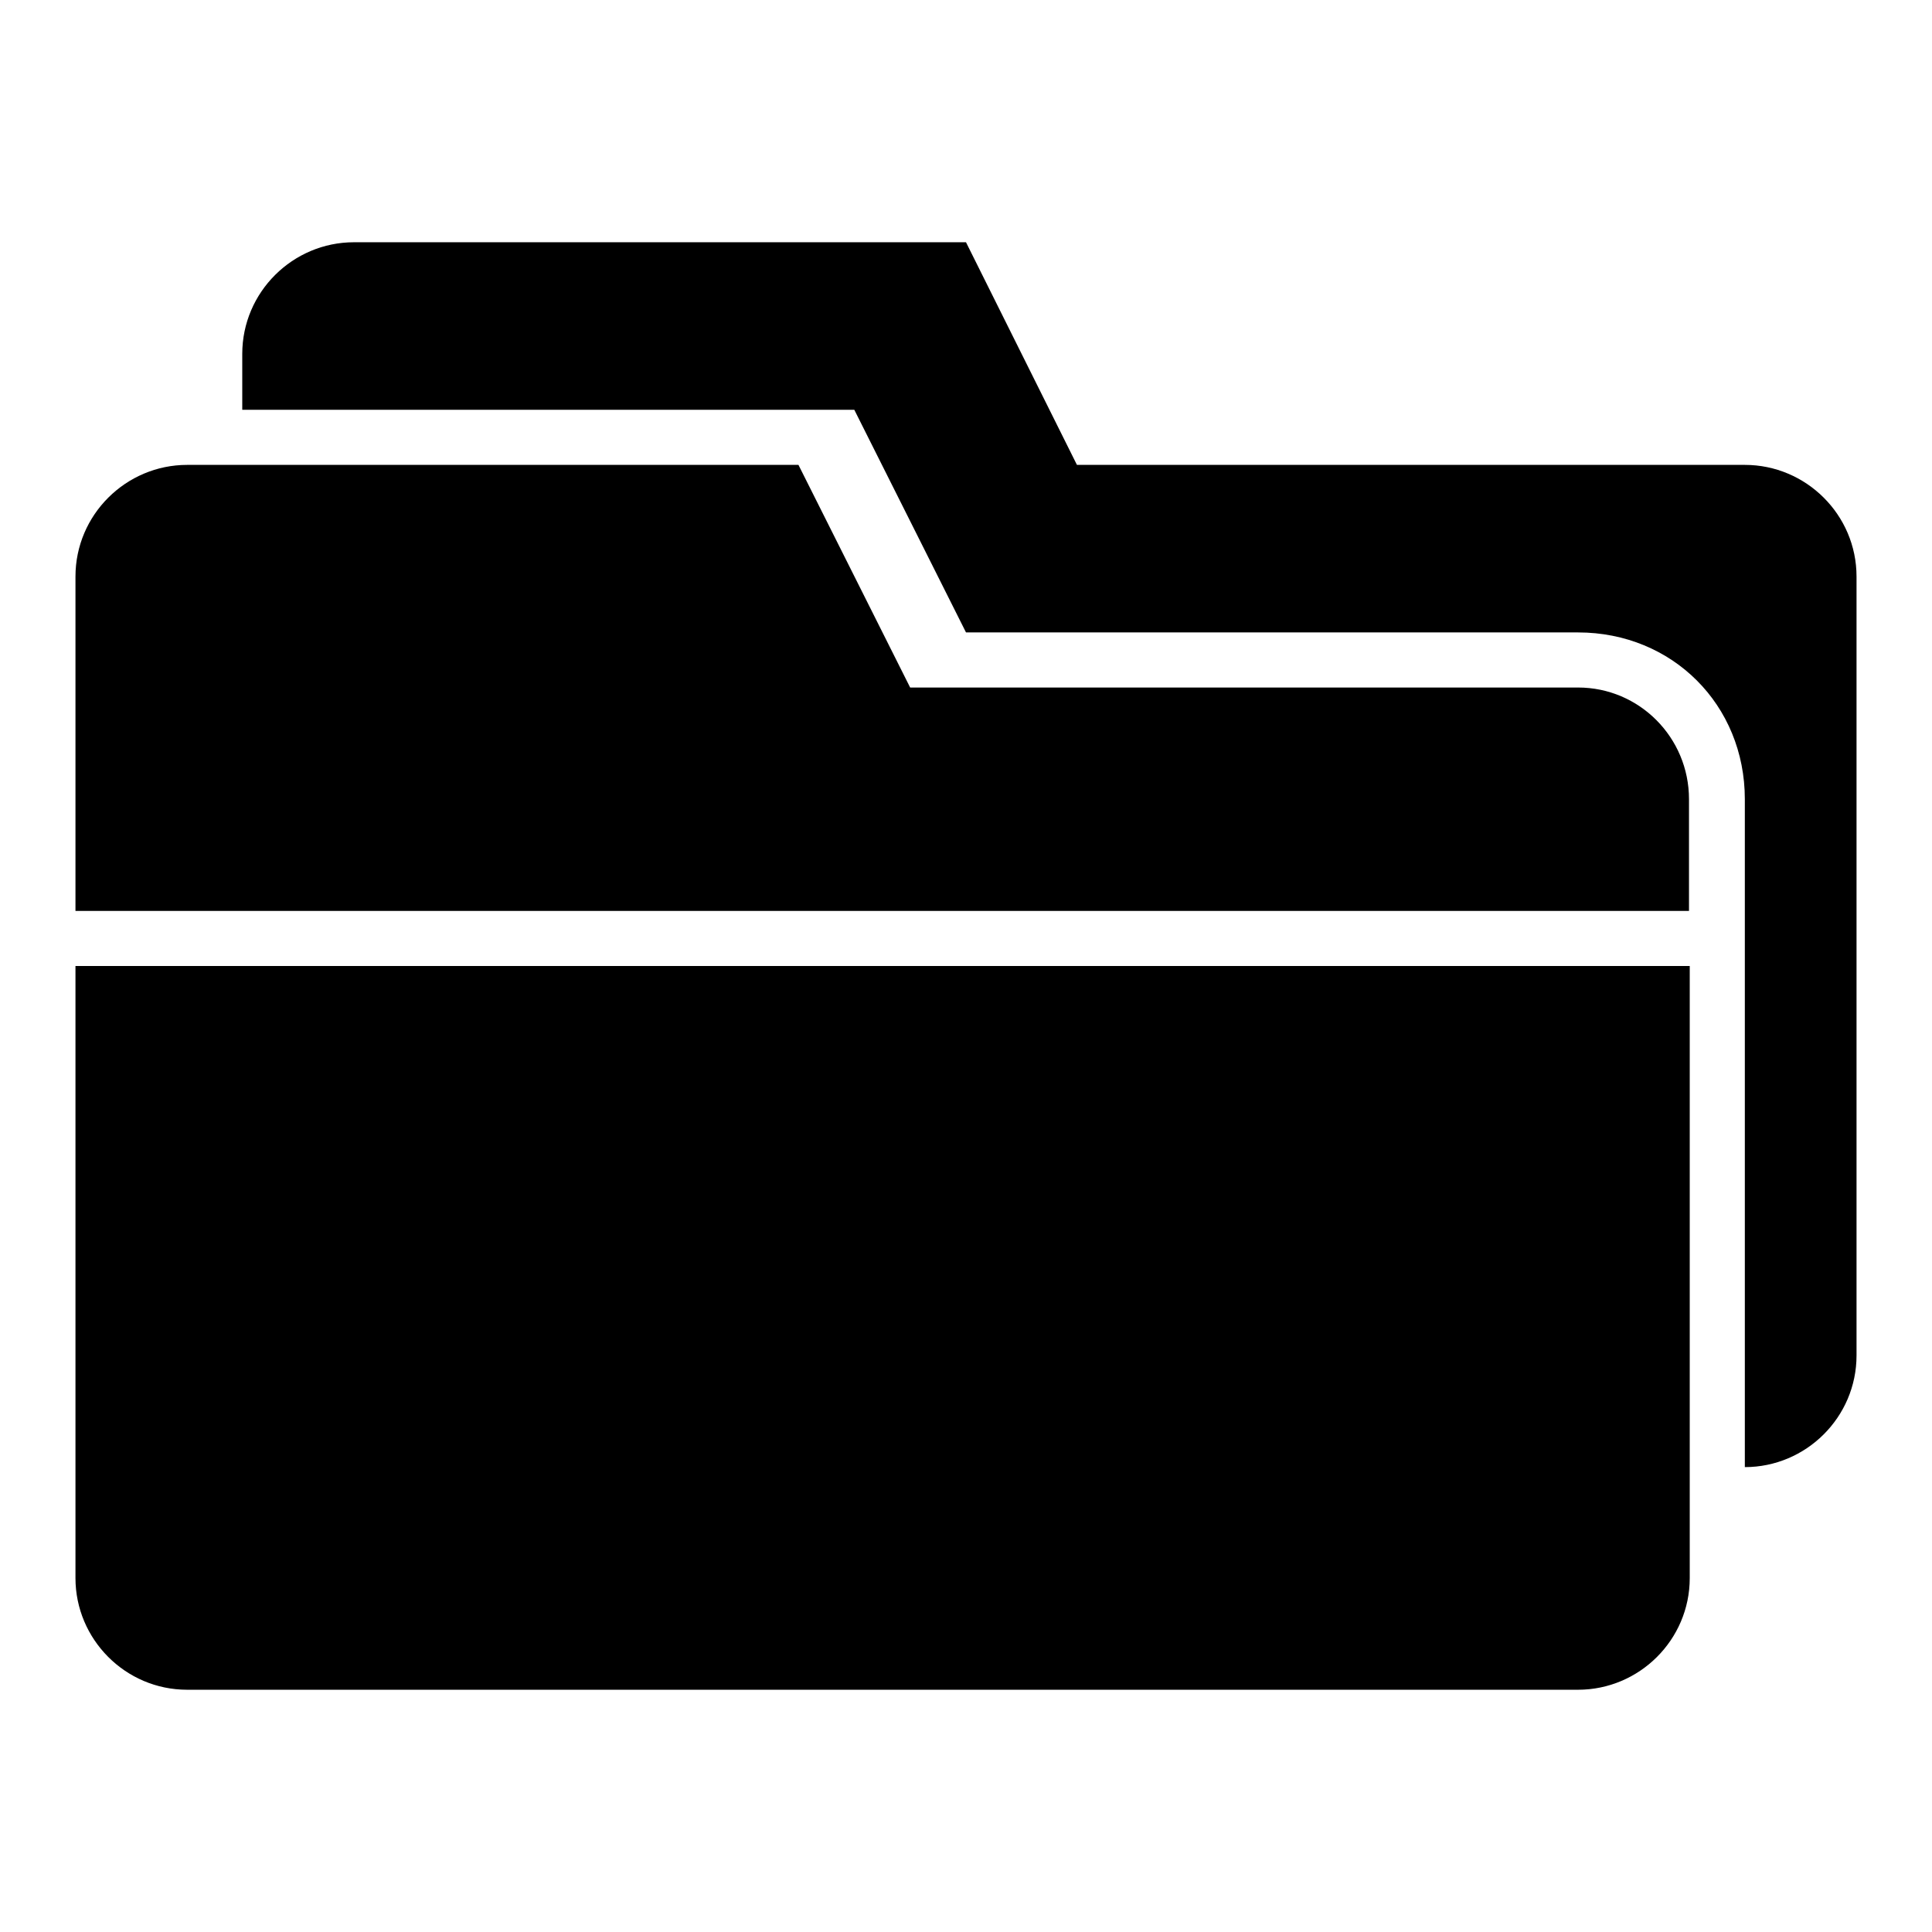
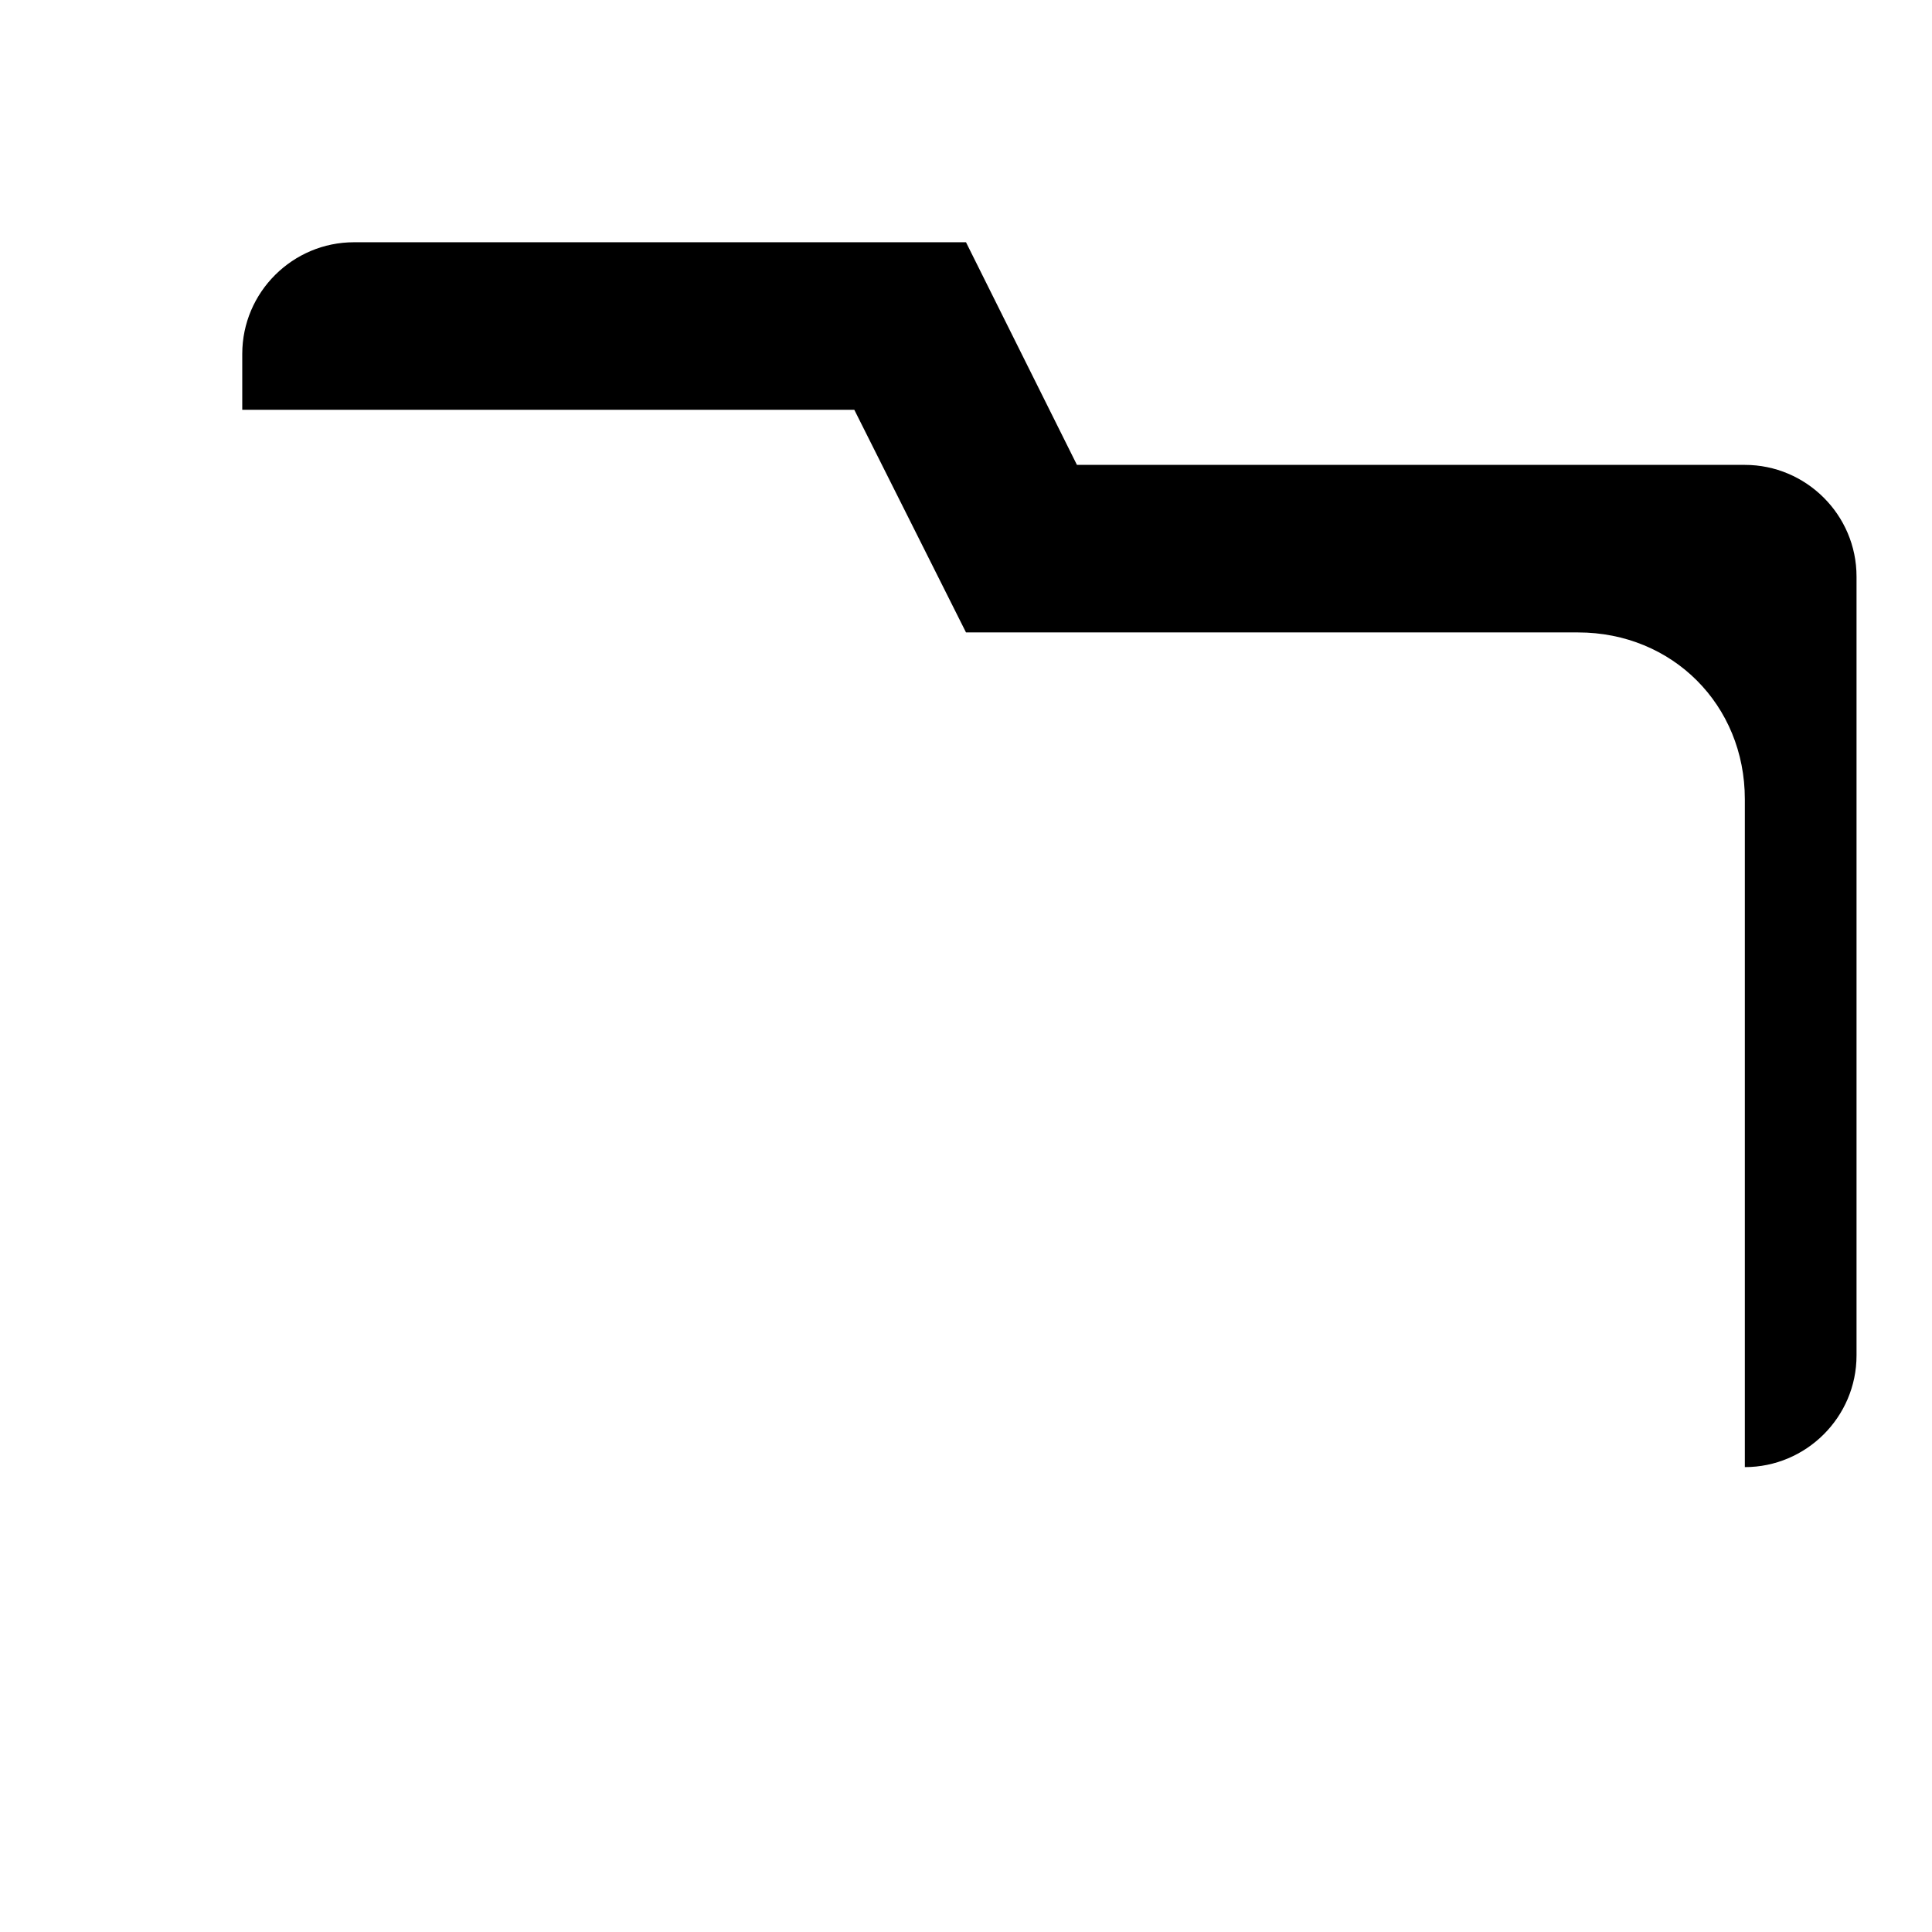
<svg xmlns="http://www.w3.org/2000/svg" version="1.1" x="0px" y="0px" viewBox="0 0 256 256" enable-background="new 0 0 256 256" xml:space="preserve">
  <g>
    <g>
      <g>
        <g>
-           <path fill="#000000" d="M10,209.1c0,8.1,6.6,14.8,14.8,14.8h184.3c8.1,0,14.8-6.6,14.8-14.8V128H10V209.1z" />
-           <path fill="#000000" d="M209.1,91.1h-88.5l-14.8-29.5H24.8c-8.1,0-14.8,6.6-14.8,14.8v44.3h213.8v-14.8C223.8,97.7,217.2,91.1,209.1,91.1z" />
-           <path fill="#000000" d="M231.2,61.6h-88.5L128,32.1H46.9c-8.1,0-14.8,6.6-14.8,14.8v7.4h81.1L128,83.8h81.1c12.5,0,22.1,9.6,22.1,22.1v88.5l0,0c8.1,0,14.8-6.6,14.8-14.8V76.4C246,68.2,239.3,61.6,231.2,61.6z" />
+           <path fill="#000000" d="M231.2,61.6h-88.5L128,32.1H46.9c-8.1,0-14.8,6.6-14.8,14.8v7.4h81.1L128,83.8h81.1c12.5,0,22.1,9.6,22.1,22.1v88.5l0,0c8.1,0,14.8-6.6,14.8-14.8V76.4C246,68.2,239.3,61.6,231.2,61.6" />
        </g>
      </g>
      <g />
      <g />
      <g />
      <g />
      <g />
      <g />
      <g />
      <g />
      <g />
      <g />
      <g />
      <g />
      <g />
      <g />
      <g />
    </g>
  </g>
</svg>